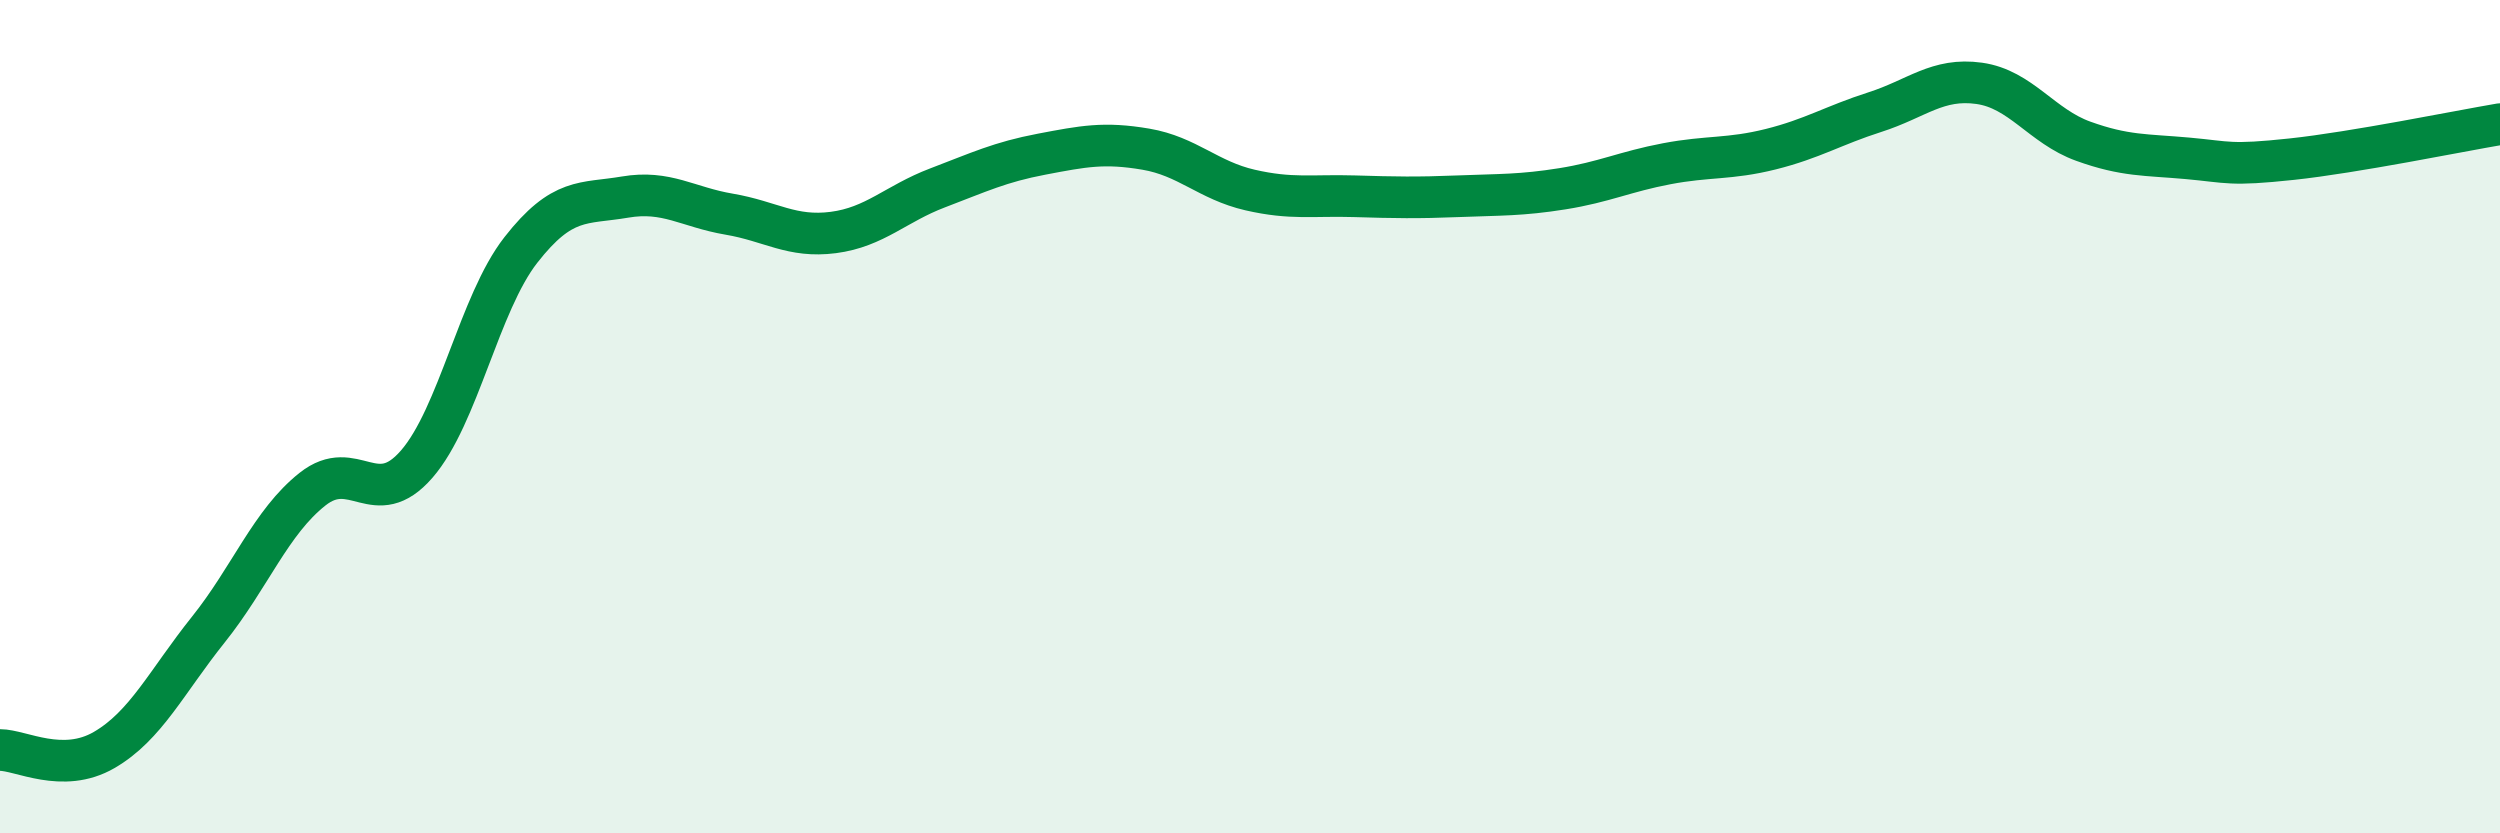
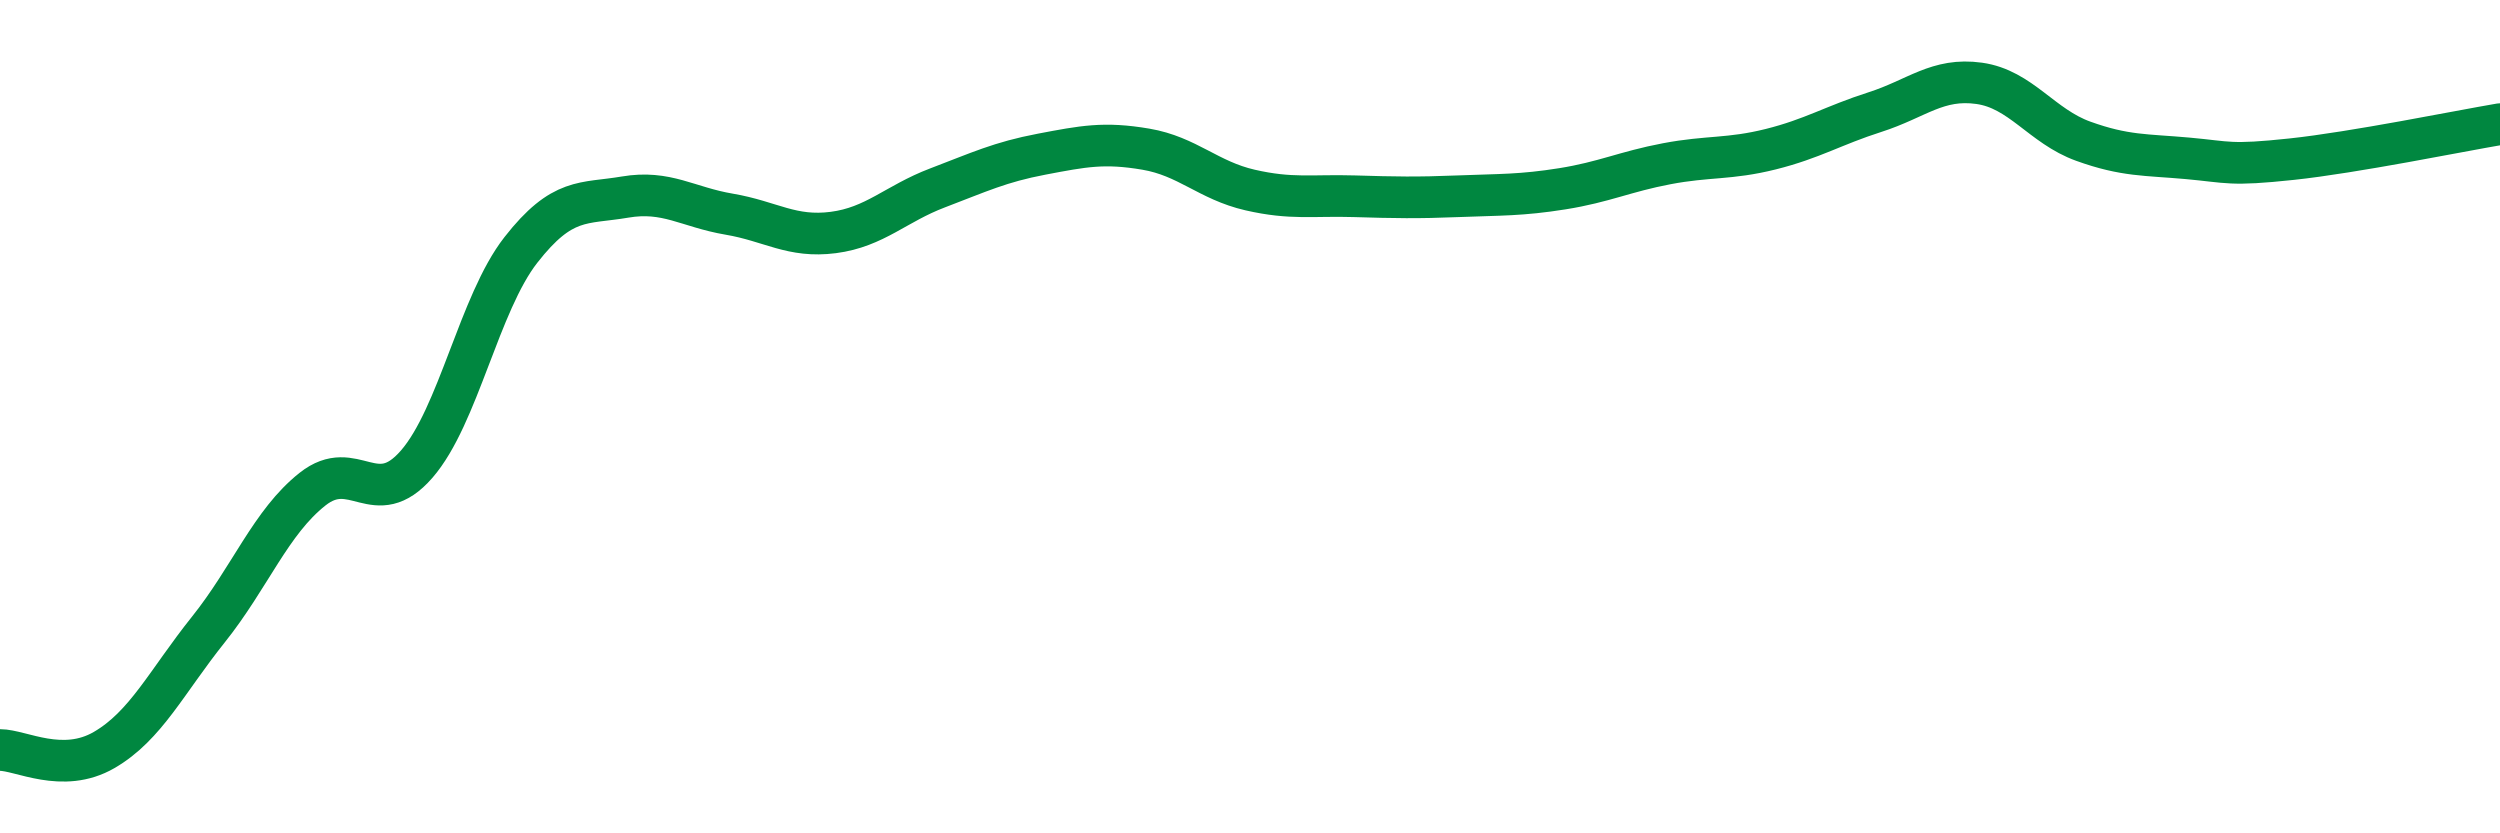
<svg xmlns="http://www.w3.org/2000/svg" width="60" height="20" viewBox="0 0 60 20">
-   <path d="M 0,18 C 0.5,18 1.5,18.58 2.5,18 C 3.5,17.42 4,16.36 5,15.11 C 6,13.86 6.5,12.53 7.5,11.74 C 8.5,10.95 9,12.29 10,11.14 C 11,9.99 11.5,7.28 12.5,6 C 13.5,4.72 14,4.9 15,4.73 C 16,4.56 16.5,4.97 17.5,5.14 C 18.5,5.31 19,5.71 20,5.58 C 21,5.45 21.5,4.89 22.5,4.51 C 23.5,4.13 24,3.89 25,3.7 C 26,3.51 26.5,3.41 27.5,3.58 C 28.5,3.75 29,4.33 30,4.56 C 31,4.79 31.5,4.68 32.5,4.71 C 33.5,4.74 34,4.75 35,4.71 C 36,4.67 36.5,4.69 37.5,4.53 C 38.5,4.37 39,4.12 40,3.93 C 41,3.74 41.5,3.83 42.5,3.58 C 43.5,3.33 44,3.01 45,2.69 C 46,2.37 46.5,1.86 47.5,2 C 48.5,2.14 49,3.03 50,3.39 C 51,3.75 51.5,3.71 52.5,3.8 C 53.5,3.89 53.5,3.98 55,3.82 C 56.5,3.66 59,3.15 60,2.98L60 20L0 20Z" fill="#008740" opacity="0.1" stroke-linecap="round" stroke-linejoin="round" />
  <path d="M 0,18 C 0.5,18 1.5,18.58 2.5,18 C 3.5,17.42 4,16.36 5,15.11 C 6,13.86 6.5,12.53 7.5,11.74 C 8.5,10.95 9,12.29 10,11.14 C 11,9.99 11.5,7.28 12.5,6 C 13.5,4.72 14,4.9 15,4.73 C 16,4.56 16.5,4.97 17.5,5.14 C 18.5,5.31 19,5.71 20,5.58 C 21,5.45 21.5,4.89 22.5,4.51 C 23.5,4.13 24,3.89 25,3.7 C 26,3.51 26.5,3.41 27.5,3.58 C 28.5,3.75 29,4.33 30,4.56 C 31,4.79 31.5,4.68 32.5,4.71 C 33.5,4.74 34,4.75 35,4.71 C 36,4.67 36.5,4.69 37.5,4.53 C 38.5,4.37 39,4.12 40,3.93 C 41,3.74 41.5,3.83 42.5,3.58 C 43.5,3.33 44,3.01 45,2.69 C 46,2.37 46.5,1.86 47.5,2 C 48.5,2.14 49,3.03 50,3.39 C 51,3.75 51.5,3.71 52.5,3.8 C 53.5,3.89 53.5,3.98 55,3.82 C 56.5,3.66 59,3.15 60,2.98" stroke="#008740" stroke-width="1" fill="none" stroke-linecap="round" stroke-linejoin="round" />
</svg>